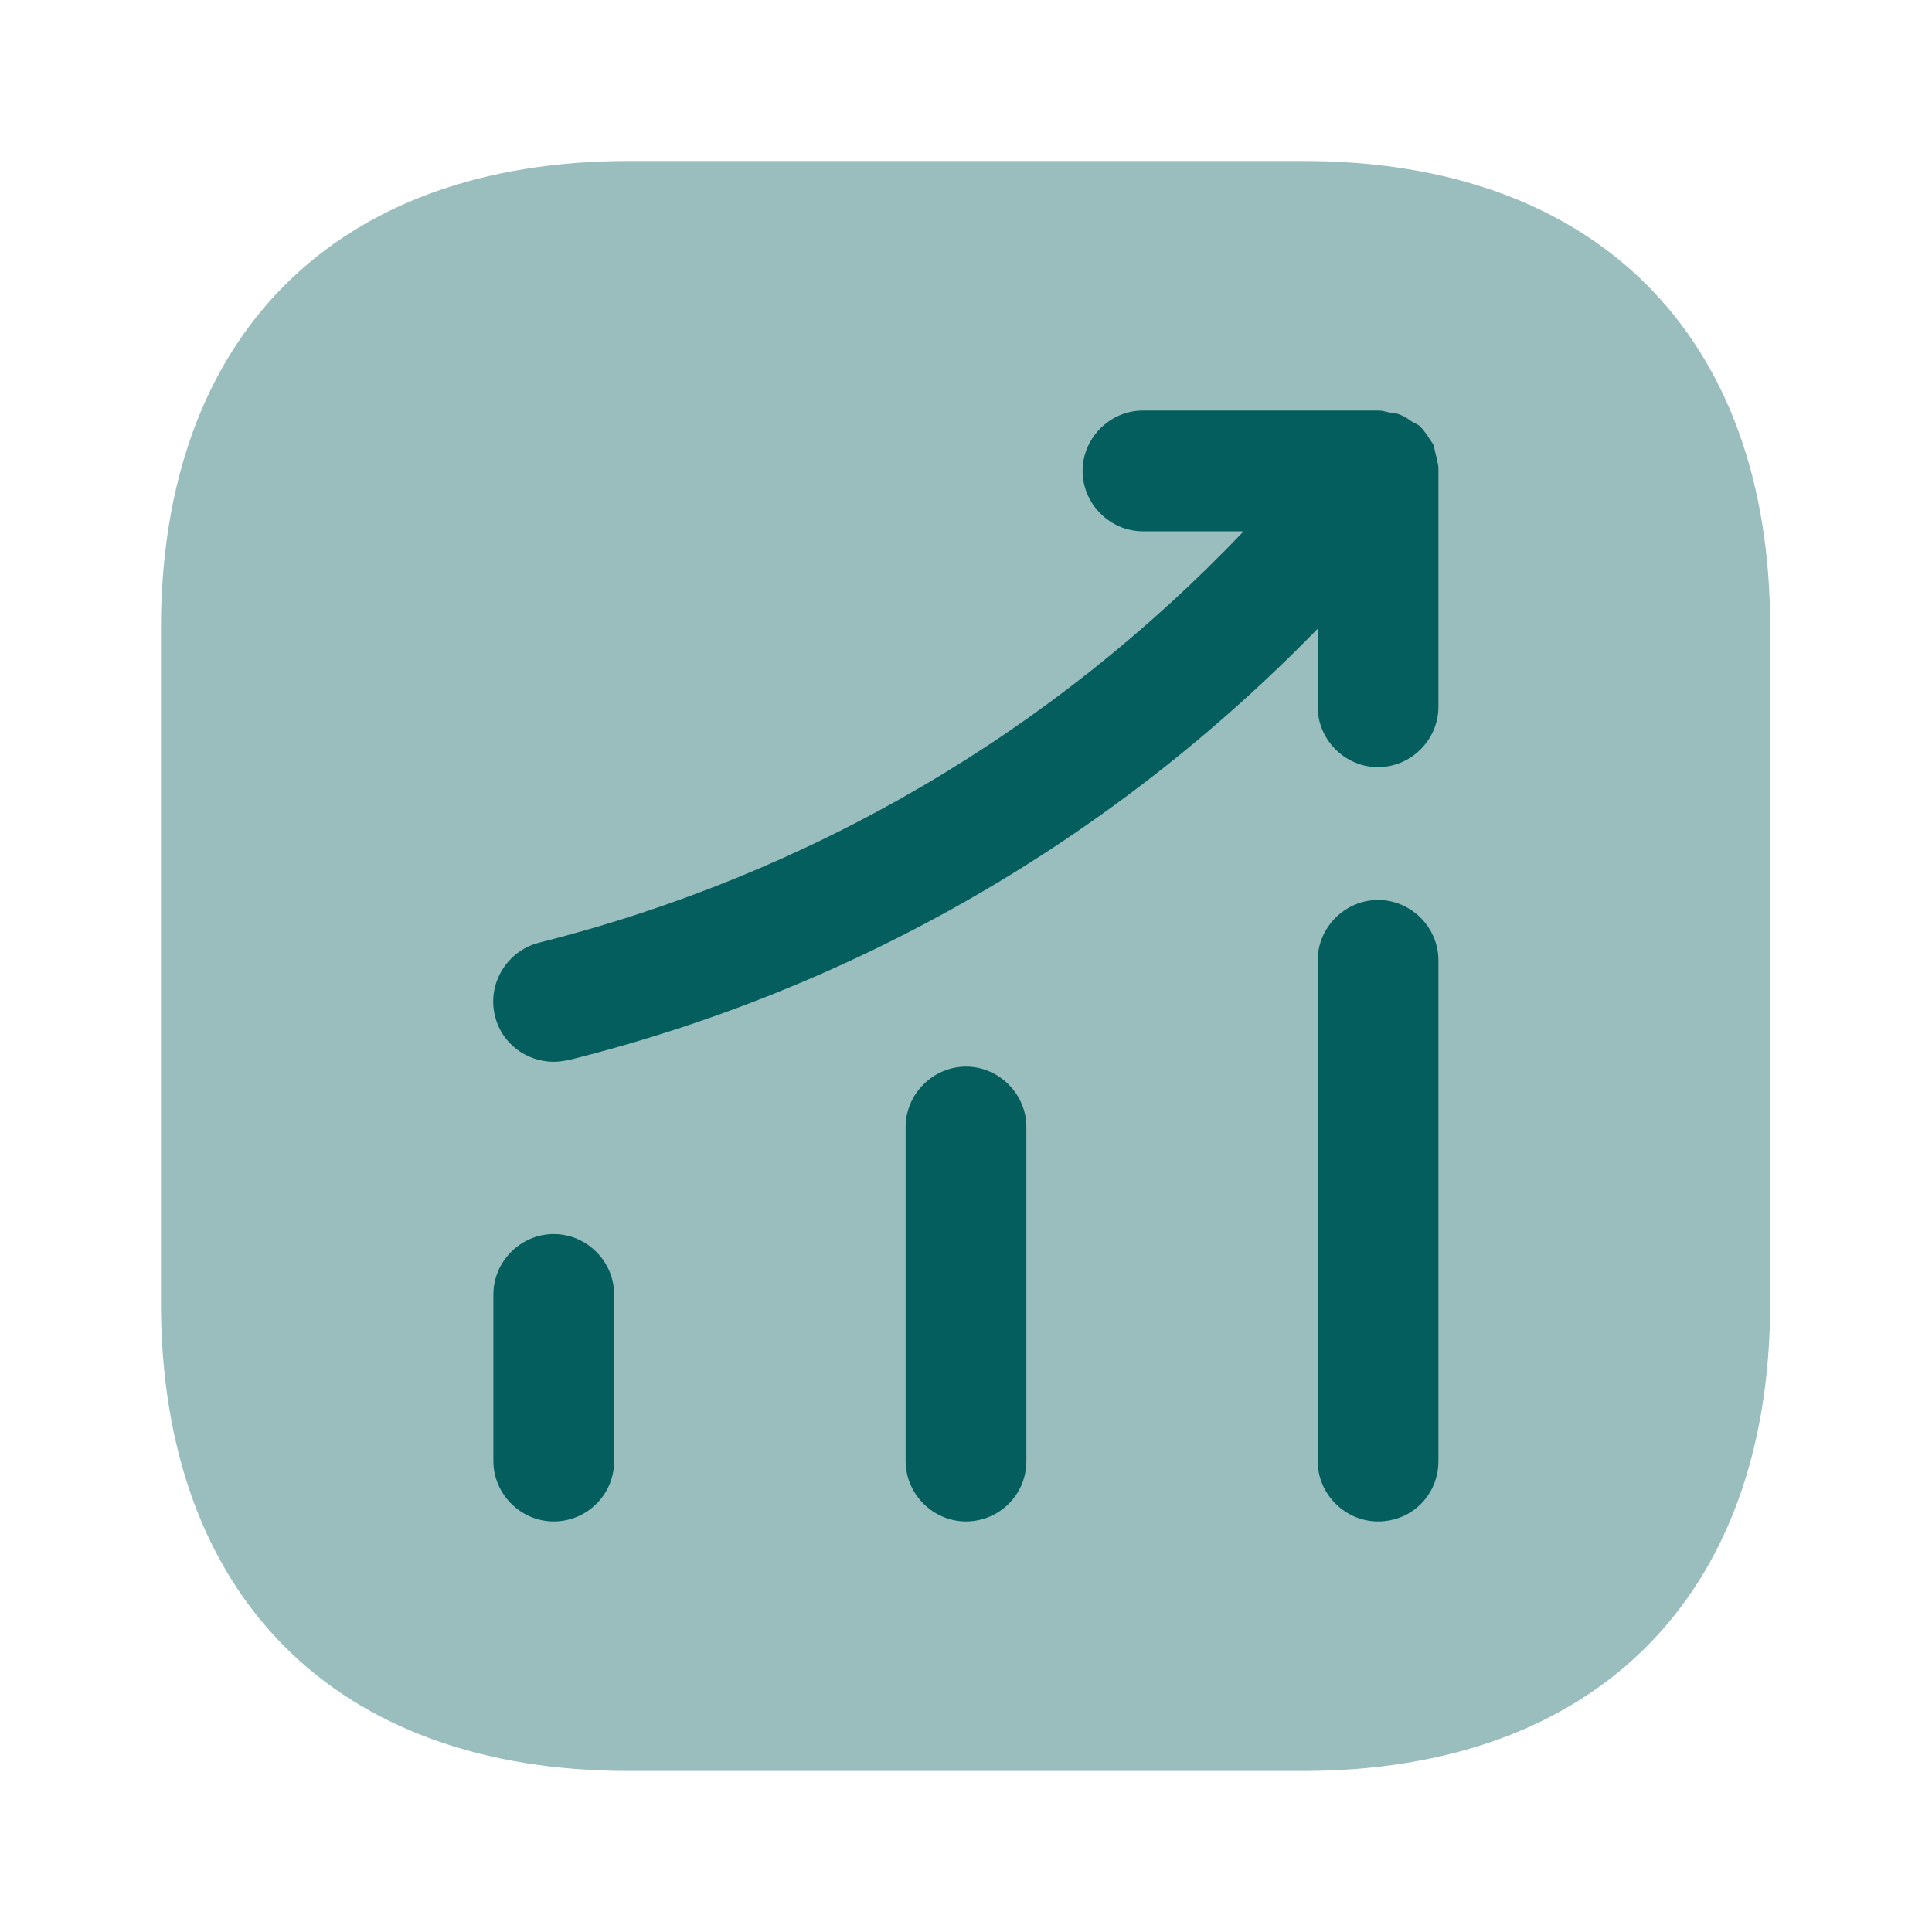
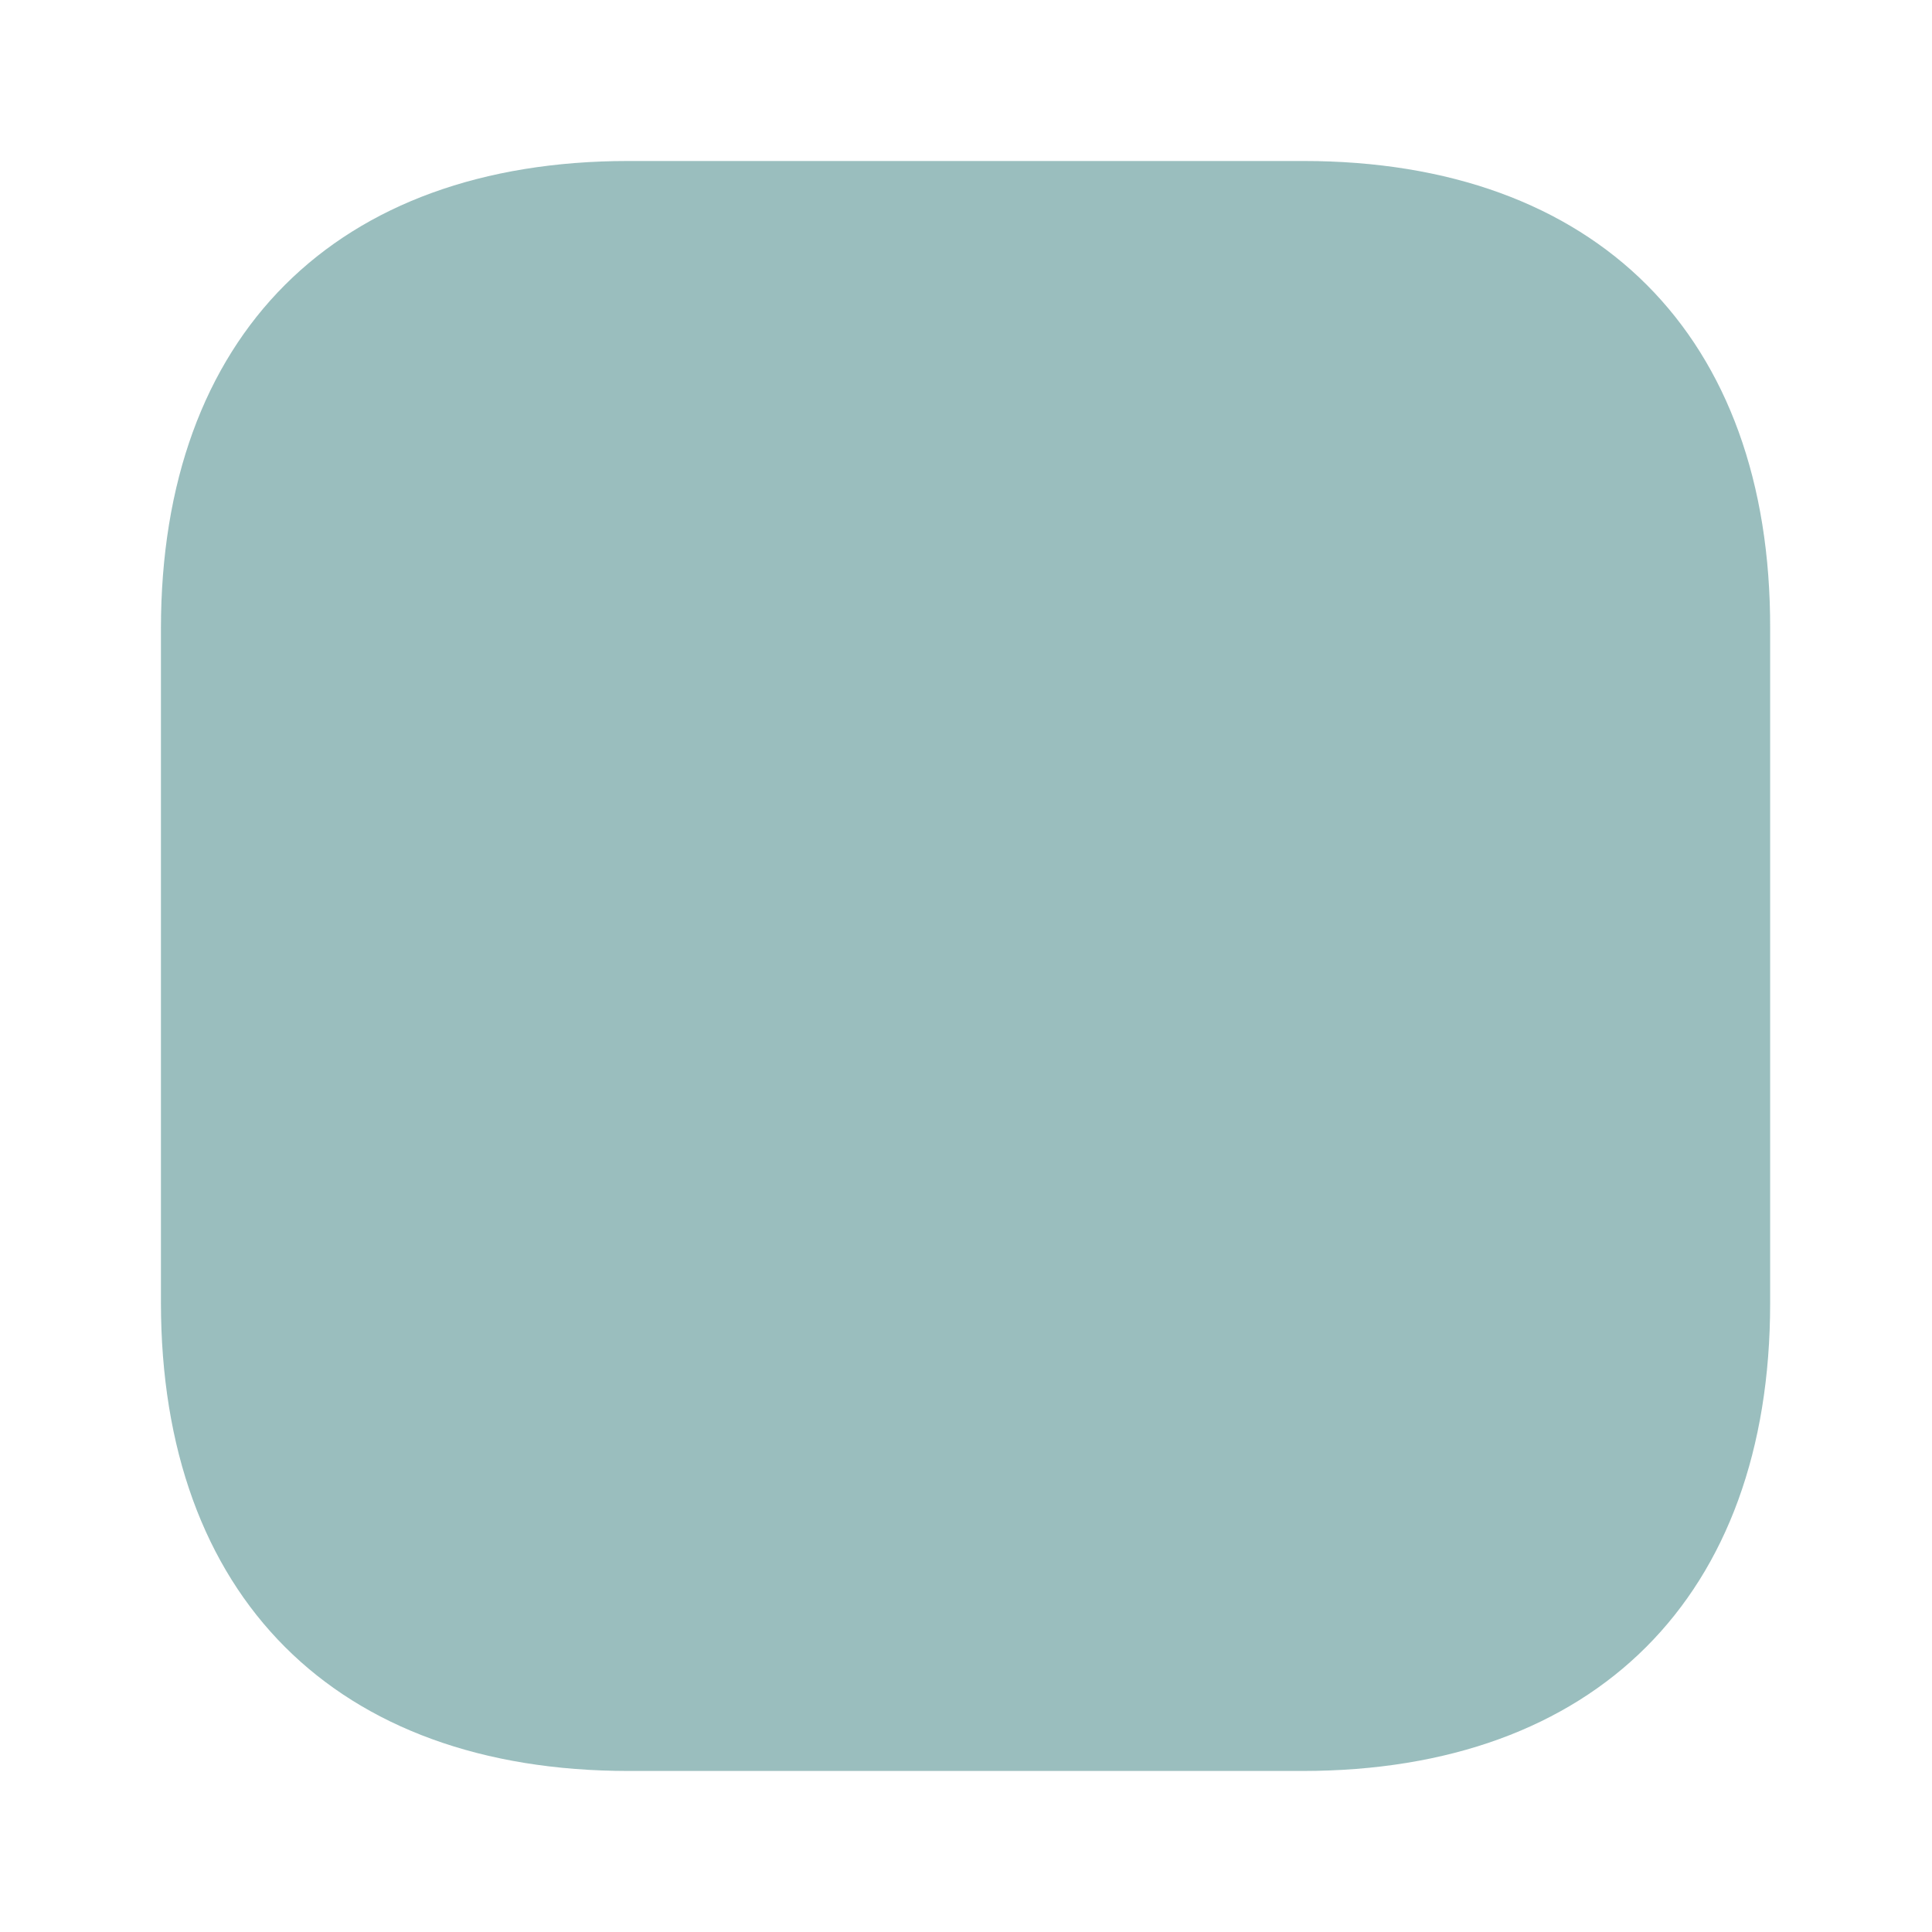
<svg xmlns="http://www.w3.org/2000/svg" width="40" height="40" viewBox="0 0 40 40" fill="none">
  <path opacity="0.4" d="M26.982 3.333H13.015C6.949 3.333 3.332 6.95 3.332 13.016V26.966C3.332 33.05 6.949 36.666 13.015 36.666H26.965C33.032 36.666 36.649 33.05 36.649 26.983V13.016C36.665 6.95 33.049 3.333 26.982 3.333Z" fill="#045E5E" />
-   <path d="M11.465 31.5C10.781 31.5 10.215 30.933 10.215 30.25V26.8C10.215 26.116 10.781 25.55 11.465 25.55C12.148 25.55 12.715 26.116 12.715 26.8V30.25C12.715 30.95 12.148 31.5 11.465 31.5Z" fill="#045E5E" />
-   <path d="M20 31.5C19.317 31.5 18.75 30.933 18.75 30.25V23.333C18.75 22.65 19.317 22.083 20 22.083C20.683 22.083 21.25 22.65 21.25 23.333V30.25C21.25 30.95 20.683 31.5 20 31.5Z" fill="#045E5E" />
-   <path d="M28.531 31.5C27.848 31.5 27.281 30.933 27.281 30.25V19.883C27.281 19.2 27.848 18.633 28.531 18.633C29.215 18.633 29.781 19.2 29.781 19.883V30.25C29.781 30.95 29.231 31.5 28.531 31.5Z" fill="#045E5E" />
-   <path d="M29.781 9.7C29.781 9.617 29.748 9.517 29.731 9.433C29.714 9.367 29.698 9.283 29.681 9.217C29.648 9.15 29.598 9.1 29.564 9.033C29.514 8.967 29.464 8.883 29.398 8.833C29.381 8.817 29.381 8.8 29.364 8.8C29.314 8.767 29.264 8.75 29.214 8.717C29.148 8.667 29.064 8.617 28.981 8.583C28.898 8.55 28.814 8.55 28.731 8.533C28.664 8.517 28.614 8.5 28.548 8.5H23.664C22.981 8.5 22.414 9.067 22.414 9.75C22.414 10.433 22.981 11 23.664 11H25.748C21.781 15.167 16.781 18.1 11.164 19.517C10.498 19.683 10.081 20.367 10.248 21.033C10.381 21.6 10.898 21.983 11.464 21.983C11.564 21.983 11.664 21.967 11.764 21.95C17.714 20.467 23.031 17.383 27.281 13.017V14.633C27.281 15.317 27.848 15.883 28.531 15.883C29.214 15.883 29.781 15.317 29.781 14.633V9.75C29.781 9.733 29.781 9.717 29.781 9.7Z" fill="#045E5E" />
</svg>